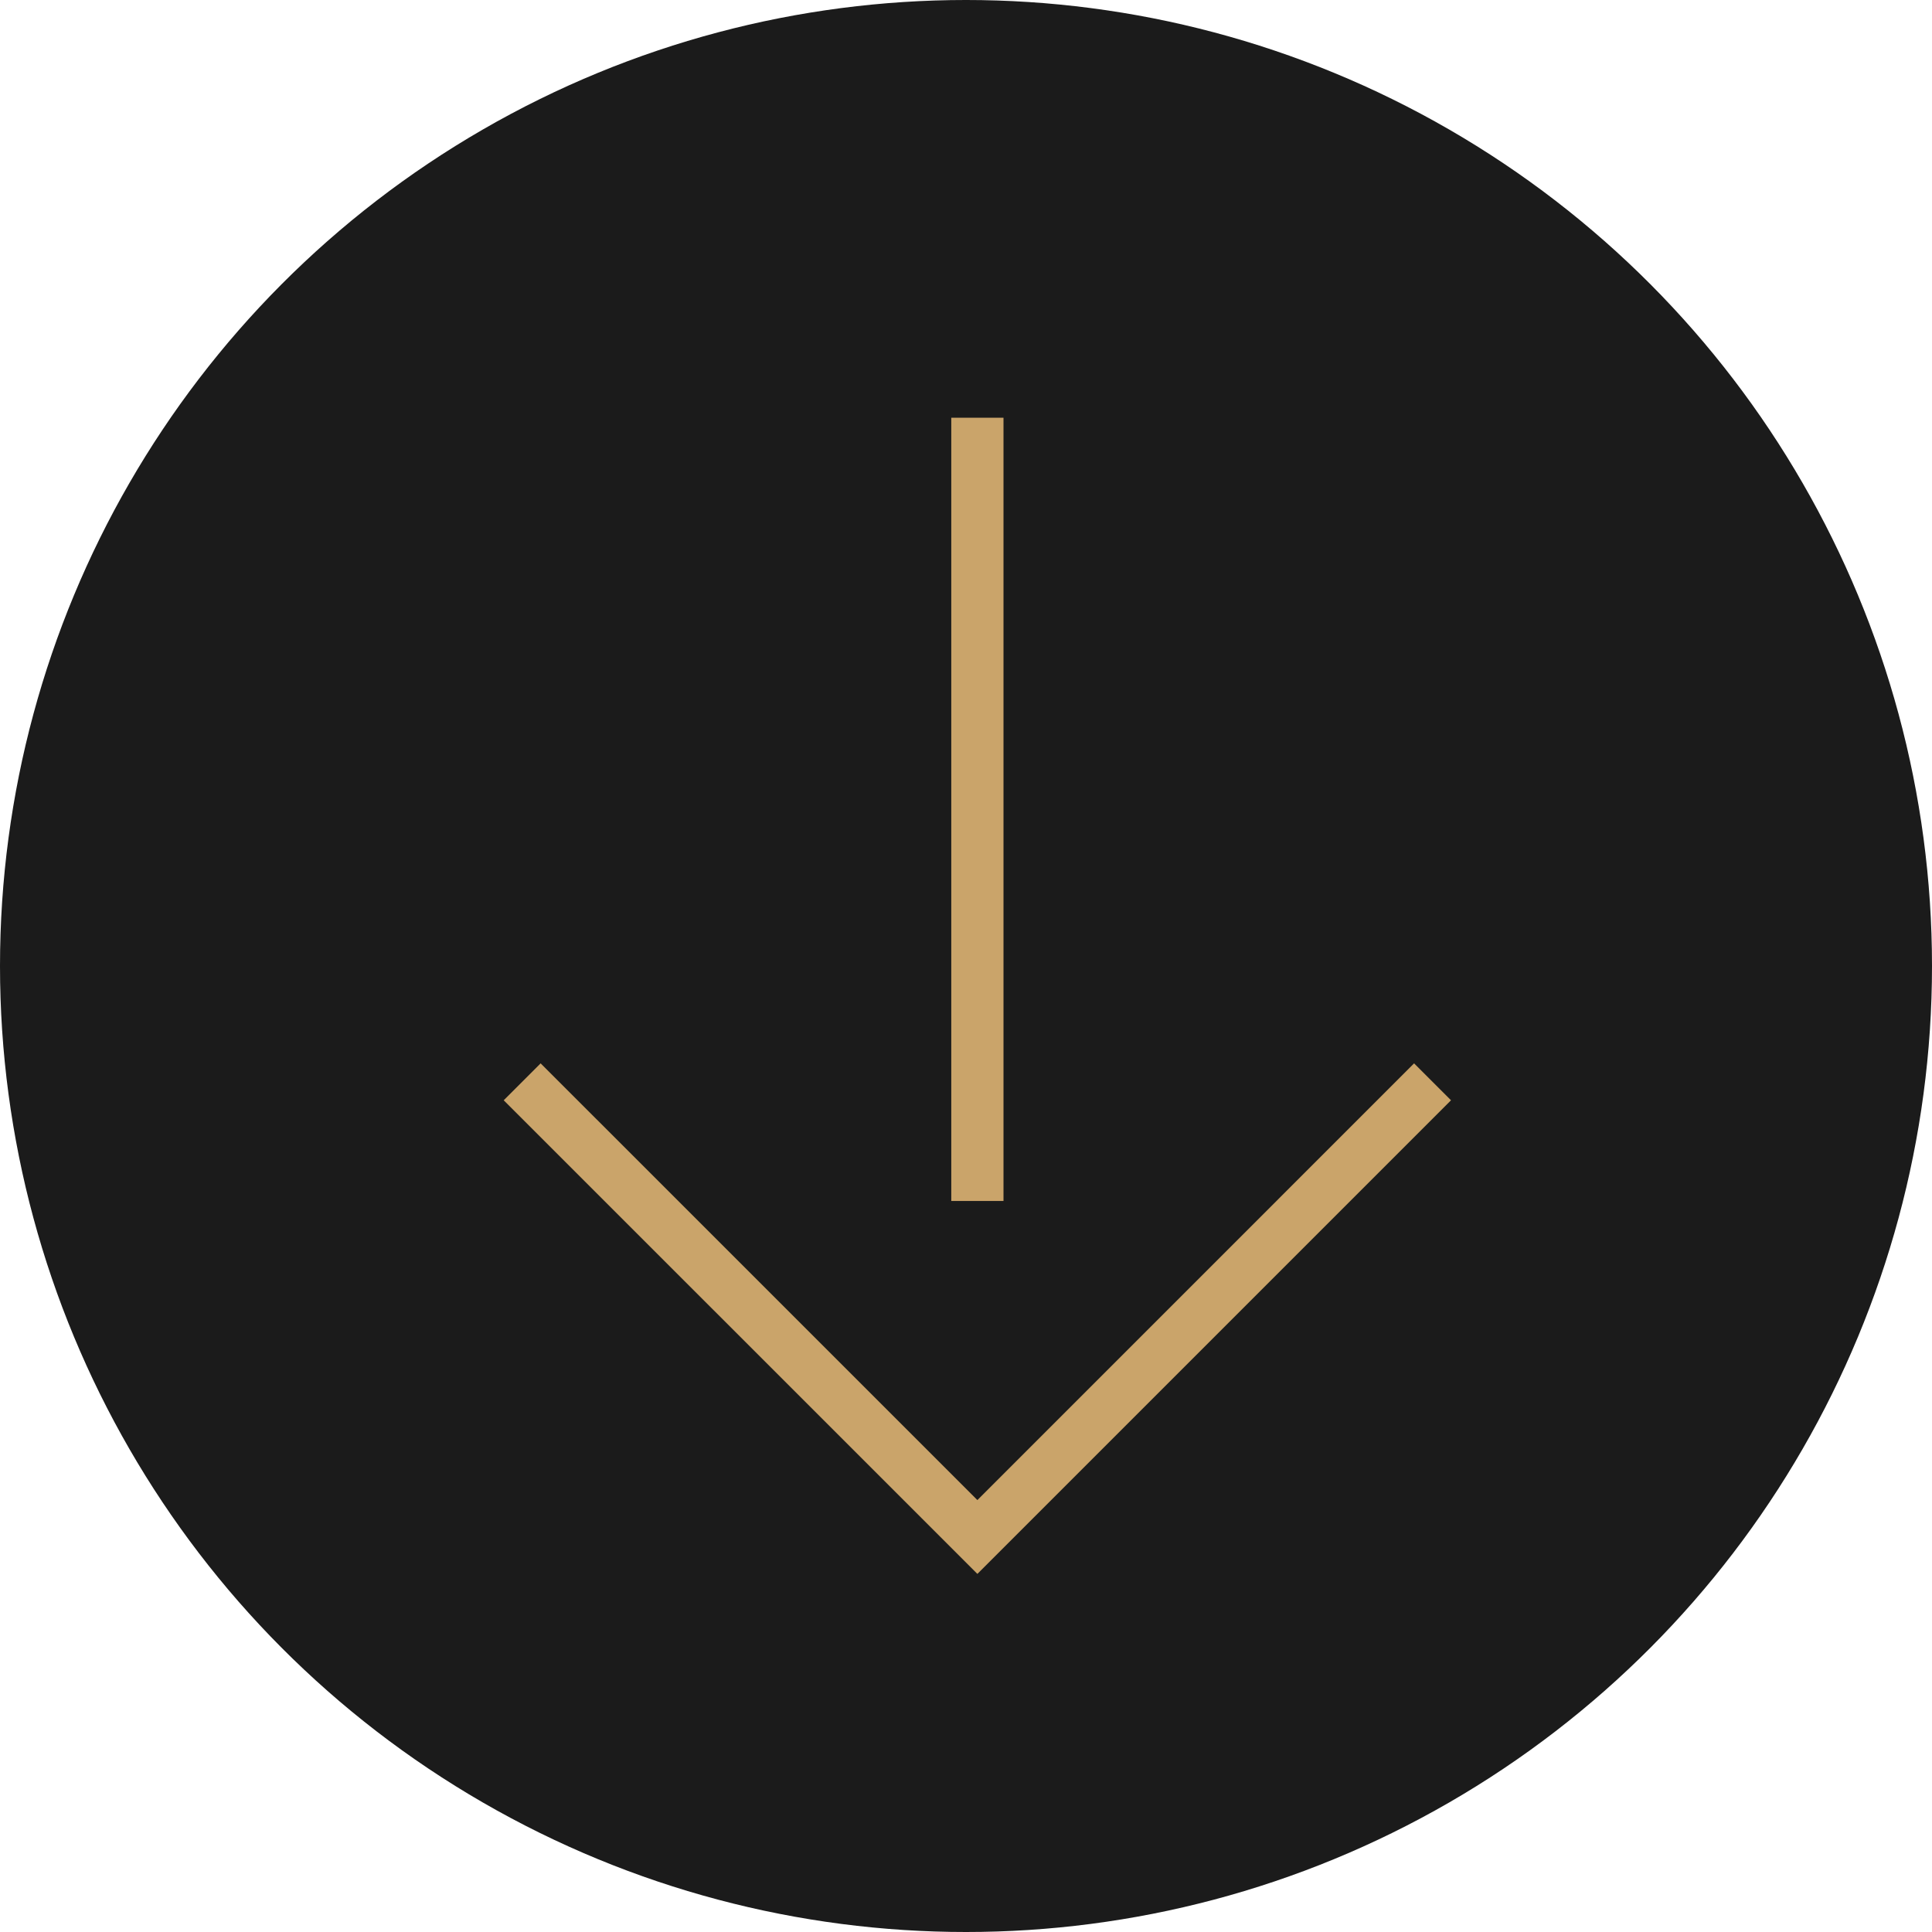
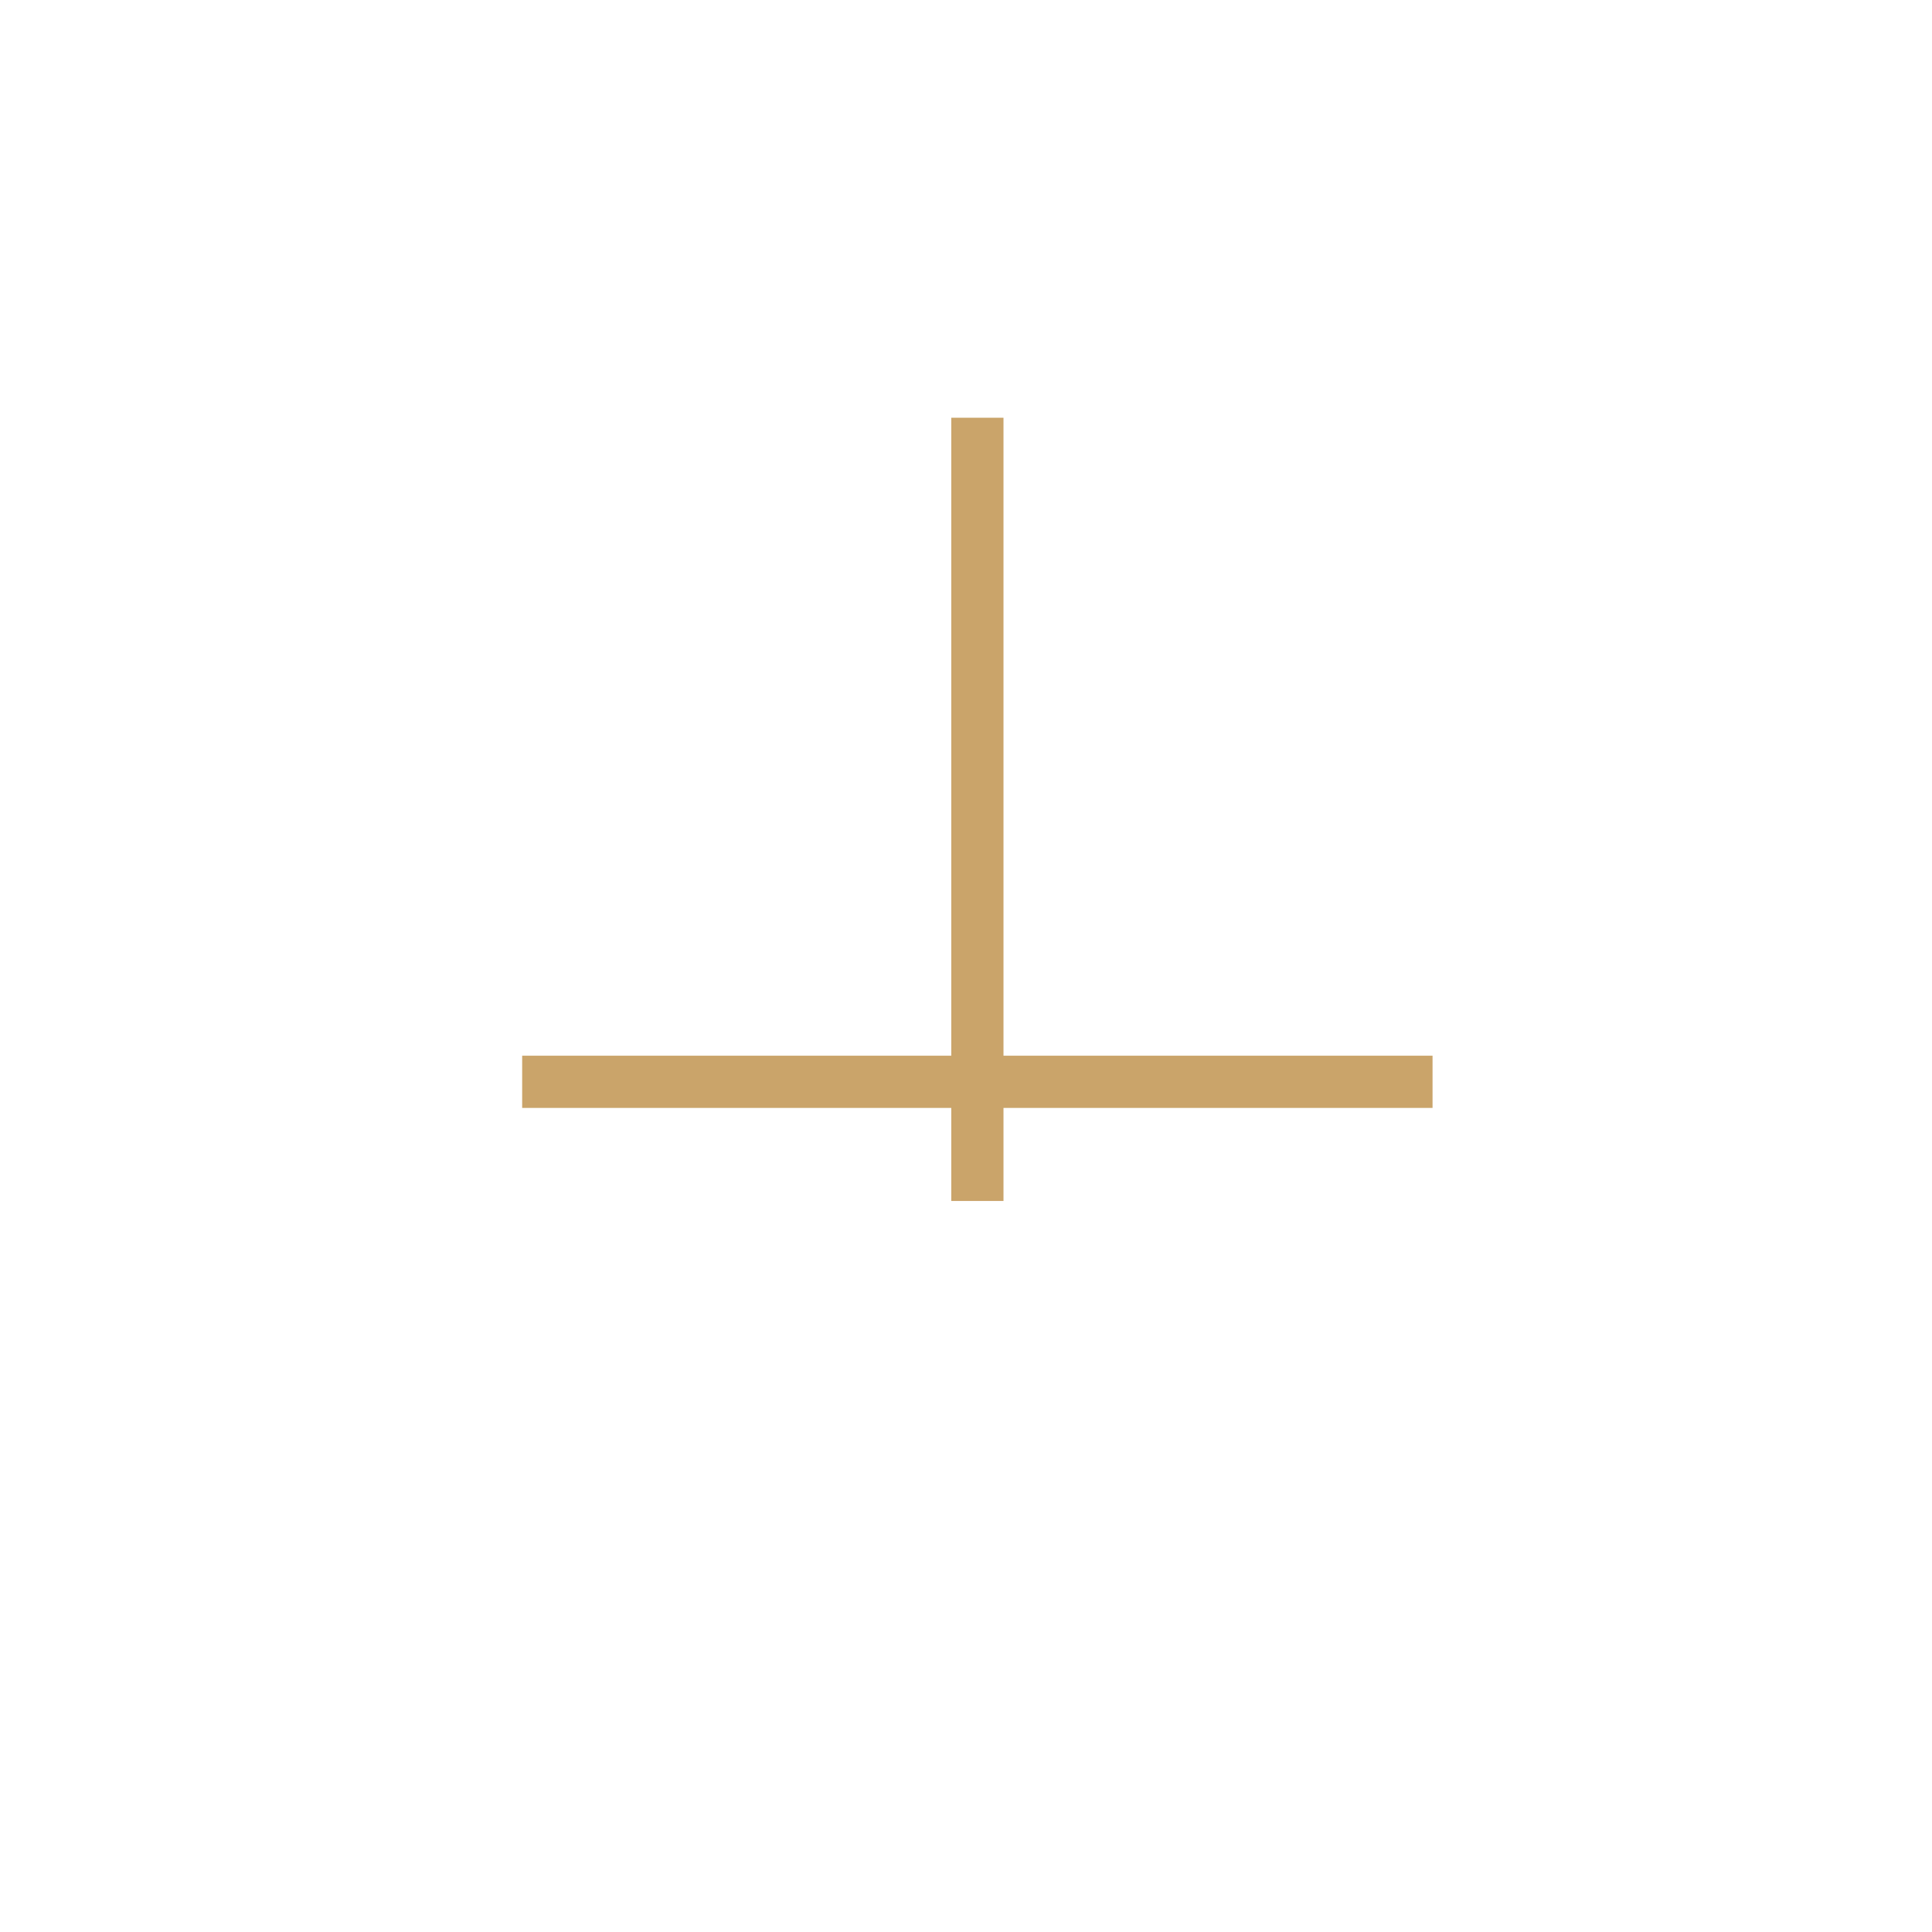
<svg xmlns="http://www.w3.org/2000/svg" width="37" height="37" viewBox="0 0 37 37" fill="none">
-   <circle cx="18.5" cy="18.5" r="18.5" fill="#1B1B1B" />
-   <path d="M10 20.718L18.718 29.435L27.435 20.718" stroke="#CAA46A" />
+   <path d="M10 20.718L27.435 20.718" stroke="#CAA46A" />
  <path d="M18.718 23L18.718 8" stroke="#CAA46A" />
</svg>